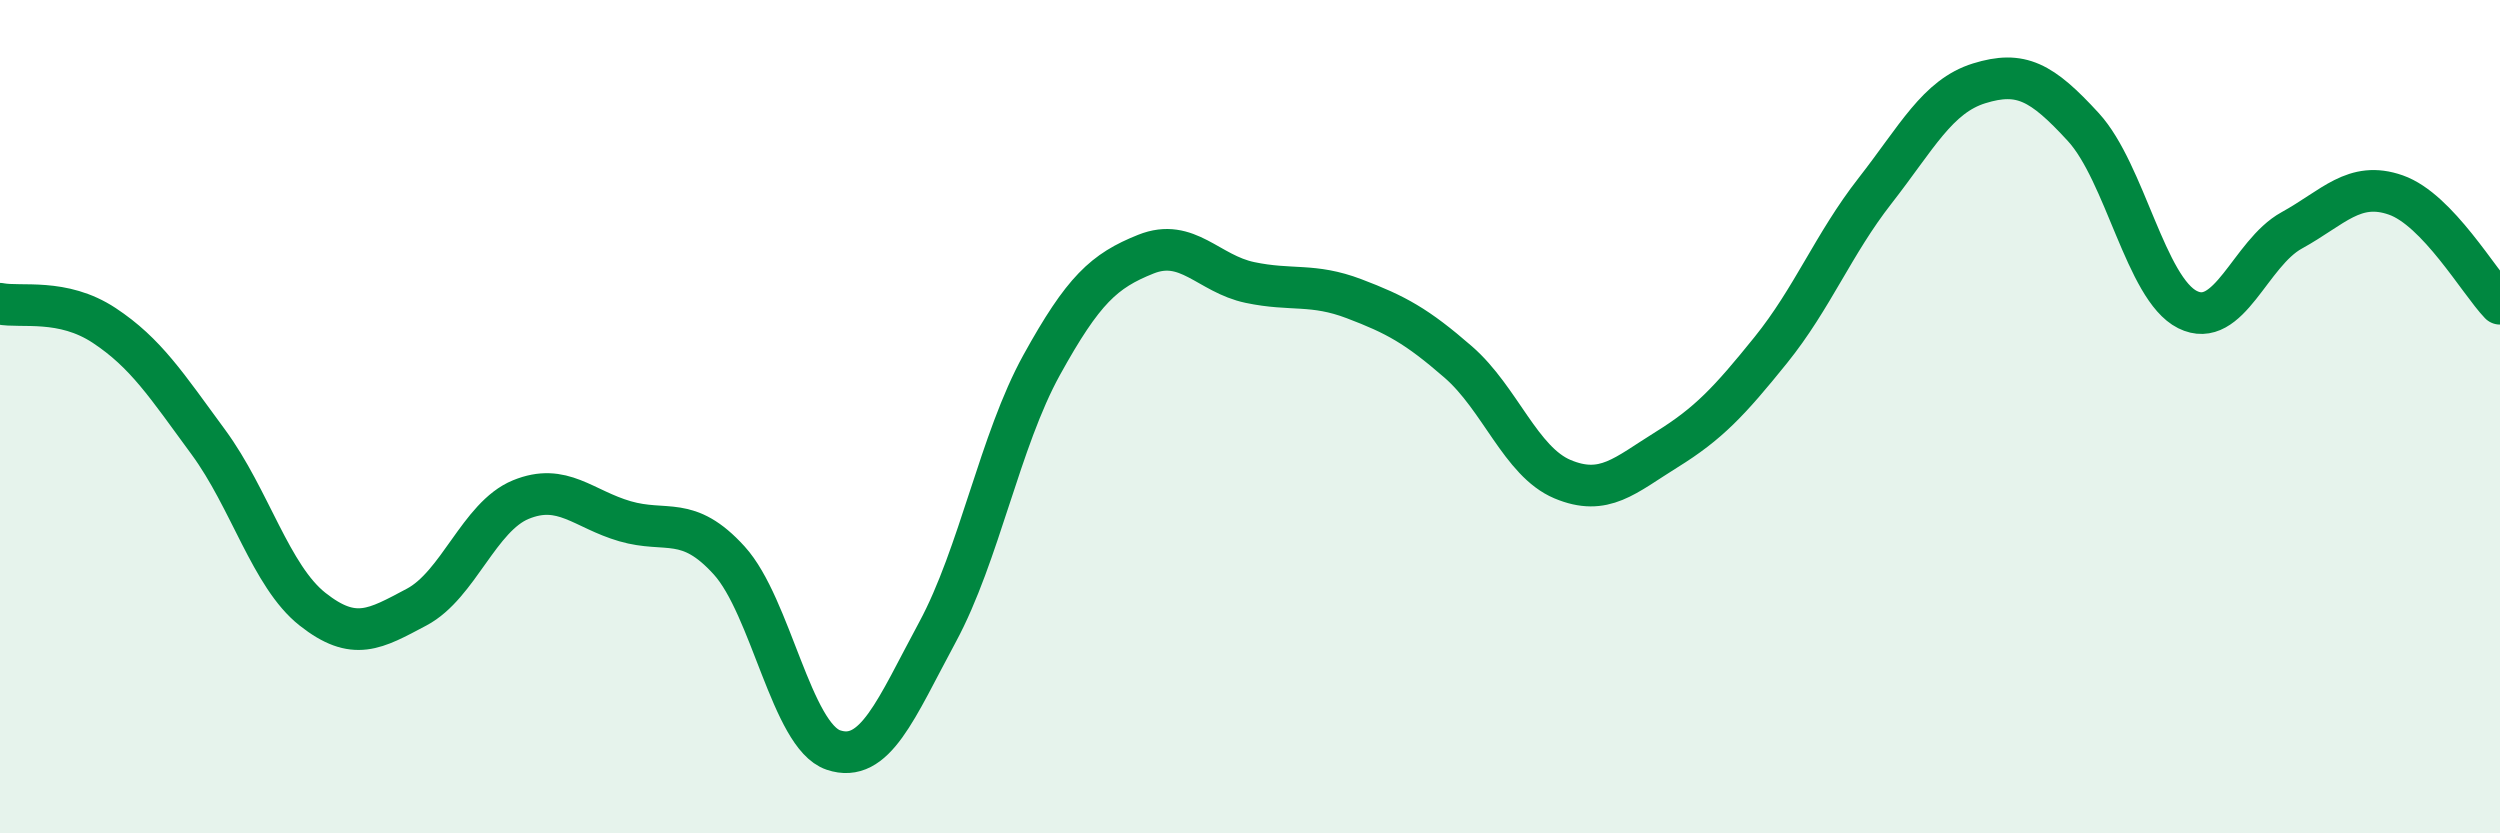
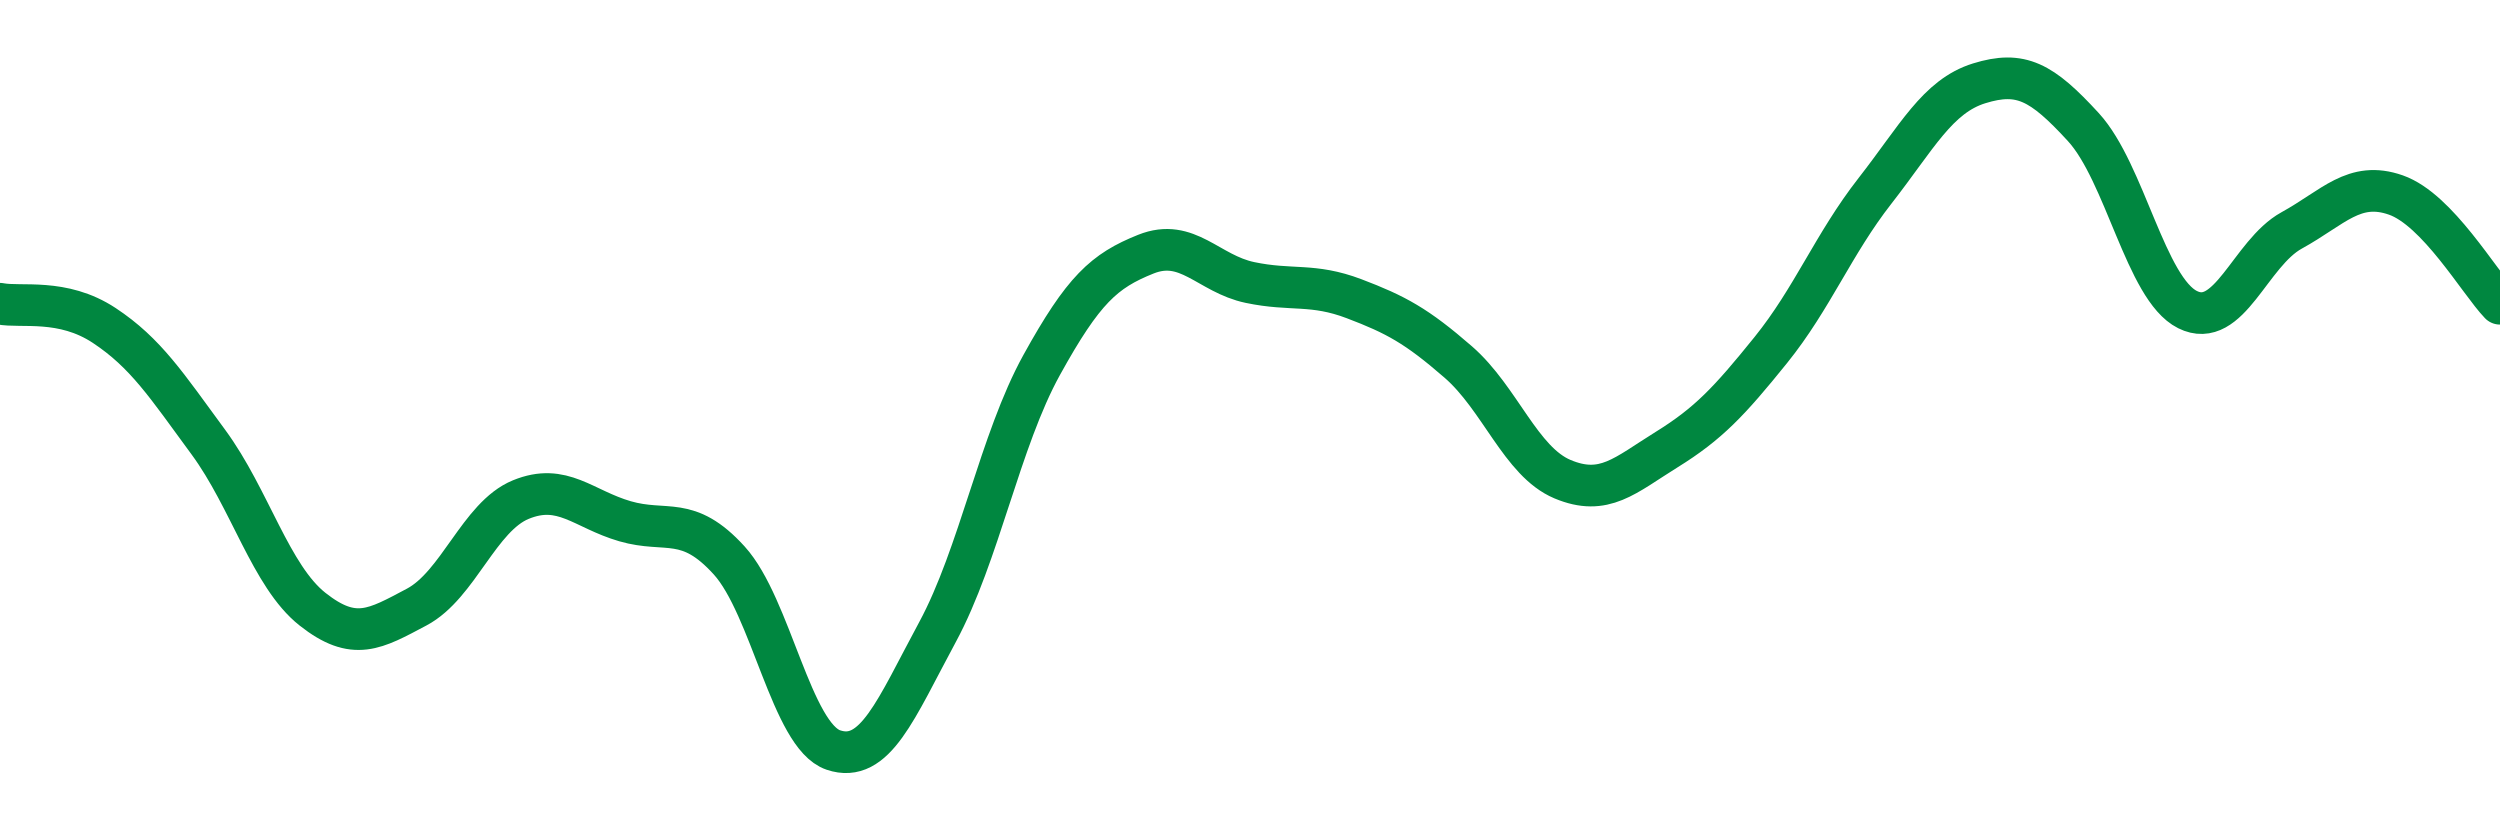
<svg xmlns="http://www.w3.org/2000/svg" width="60" height="20" viewBox="0 0 60 20">
-   <path d="M 0,7.29 C 0.5,7.39 1.5,7.15 2.5,7.81 C 3.5,8.47 4,9.25 5,10.61 C 6,11.97 6.5,13.83 7.5,14.62 C 8.5,15.41 9,15.1 10,14.57 C 11,14.04 11.5,12.4 12.5,11.99 C 13.5,11.58 14,12.22 15,12.51 C 16,12.8 16.5,12.35 17.5,13.45 C 18.5,14.55 19,17.66 20,18 C 21,18.34 21.5,17.02 22.5,15.17 C 23.5,13.32 24,10.57 25,8.76 C 26,6.95 26.5,6.5 27.5,6.1 C 28.5,5.7 29,6.57 30,6.78 C 31,6.99 31.5,6.79 32.5,7.17 C 33.5,7.55 34,7.82 35,8.69 C 36,9.56 36.5,11.08 37.5,11.5 C 38.5,11.92 39,11.41 40,10.79 C 41,10.17 41.5,9.64 42.5,8.4 C 43.5,7.16 44,5.86 45,4.58 C 46,3.3 46.5,2.31 47.5,2 C 48.5,1.69 49,1.96 50,3.05 C 51,4.14 51.5,6.93 52.5,7.43 C 53.5,7.93 54,6.08 55,5.53 C 56,4.98 56.5,4.33 57.5,4.68 C 58.5,5.03 59.5,6.77 60,7.29L60 20L0 20Z" fill="#008740" opacity="0.1" stroke-linecap="round" stroke-linejoin="round" />
  <path d="M 0,7.29 C 0.5,7.39 1.5,7.15 2.5,7.81 C 3.5,8.47 4,9.25 5,10.61 C 6,11.97 6.5,13.83 7.5,14.62 C 8.5,15.41 9,15.1 10,14.57 C 11,14.04 11.5,12.4 12.5,11.99 C 13.5,11.58 14,12.22 15,12.51 C 16,12.8 16.5,12.35 17.5,13.45 C 18.5,14.55 19,17.66 20,18 C 21,18.34 21.5,17.02 22.5,15.17 C 23.5,13.32 24,10.57 25,8.76 C 26,6.95 26.5,6.5 27.5,6.1 C 28.5,5.7 29,6.57 30,6.78 C 31,6.99 31.5,6.79 32.5,7.17 C 33.5,7.55 34,7.82 35,8.69 C 36,9.56 36.5,11.08 37.5,11.5 C 38.5,11.92 39,11.41 40,10.79 C 41,10.17 41.5,9.64 42.5,8.4 C 43.5,7.16 44,5.86 45,4.58 C 46,3.3 46.5,2.31 47.5,2 C 48.5,1.69 49,1.96 50,3.05 C 51,4.14 51.5,6.93 52.5,7.43 C 53.5,7.93 54,6.08 55,5.53 C 56,4.98 56.5,4.33 57.5,4.68 C 58.5,5.03 59.5,6.77 60,7.29" stroke="#008740" stroke-width="1" fill="none" stroke-linecap="round" stroke-linejoin="round" />
</svg>